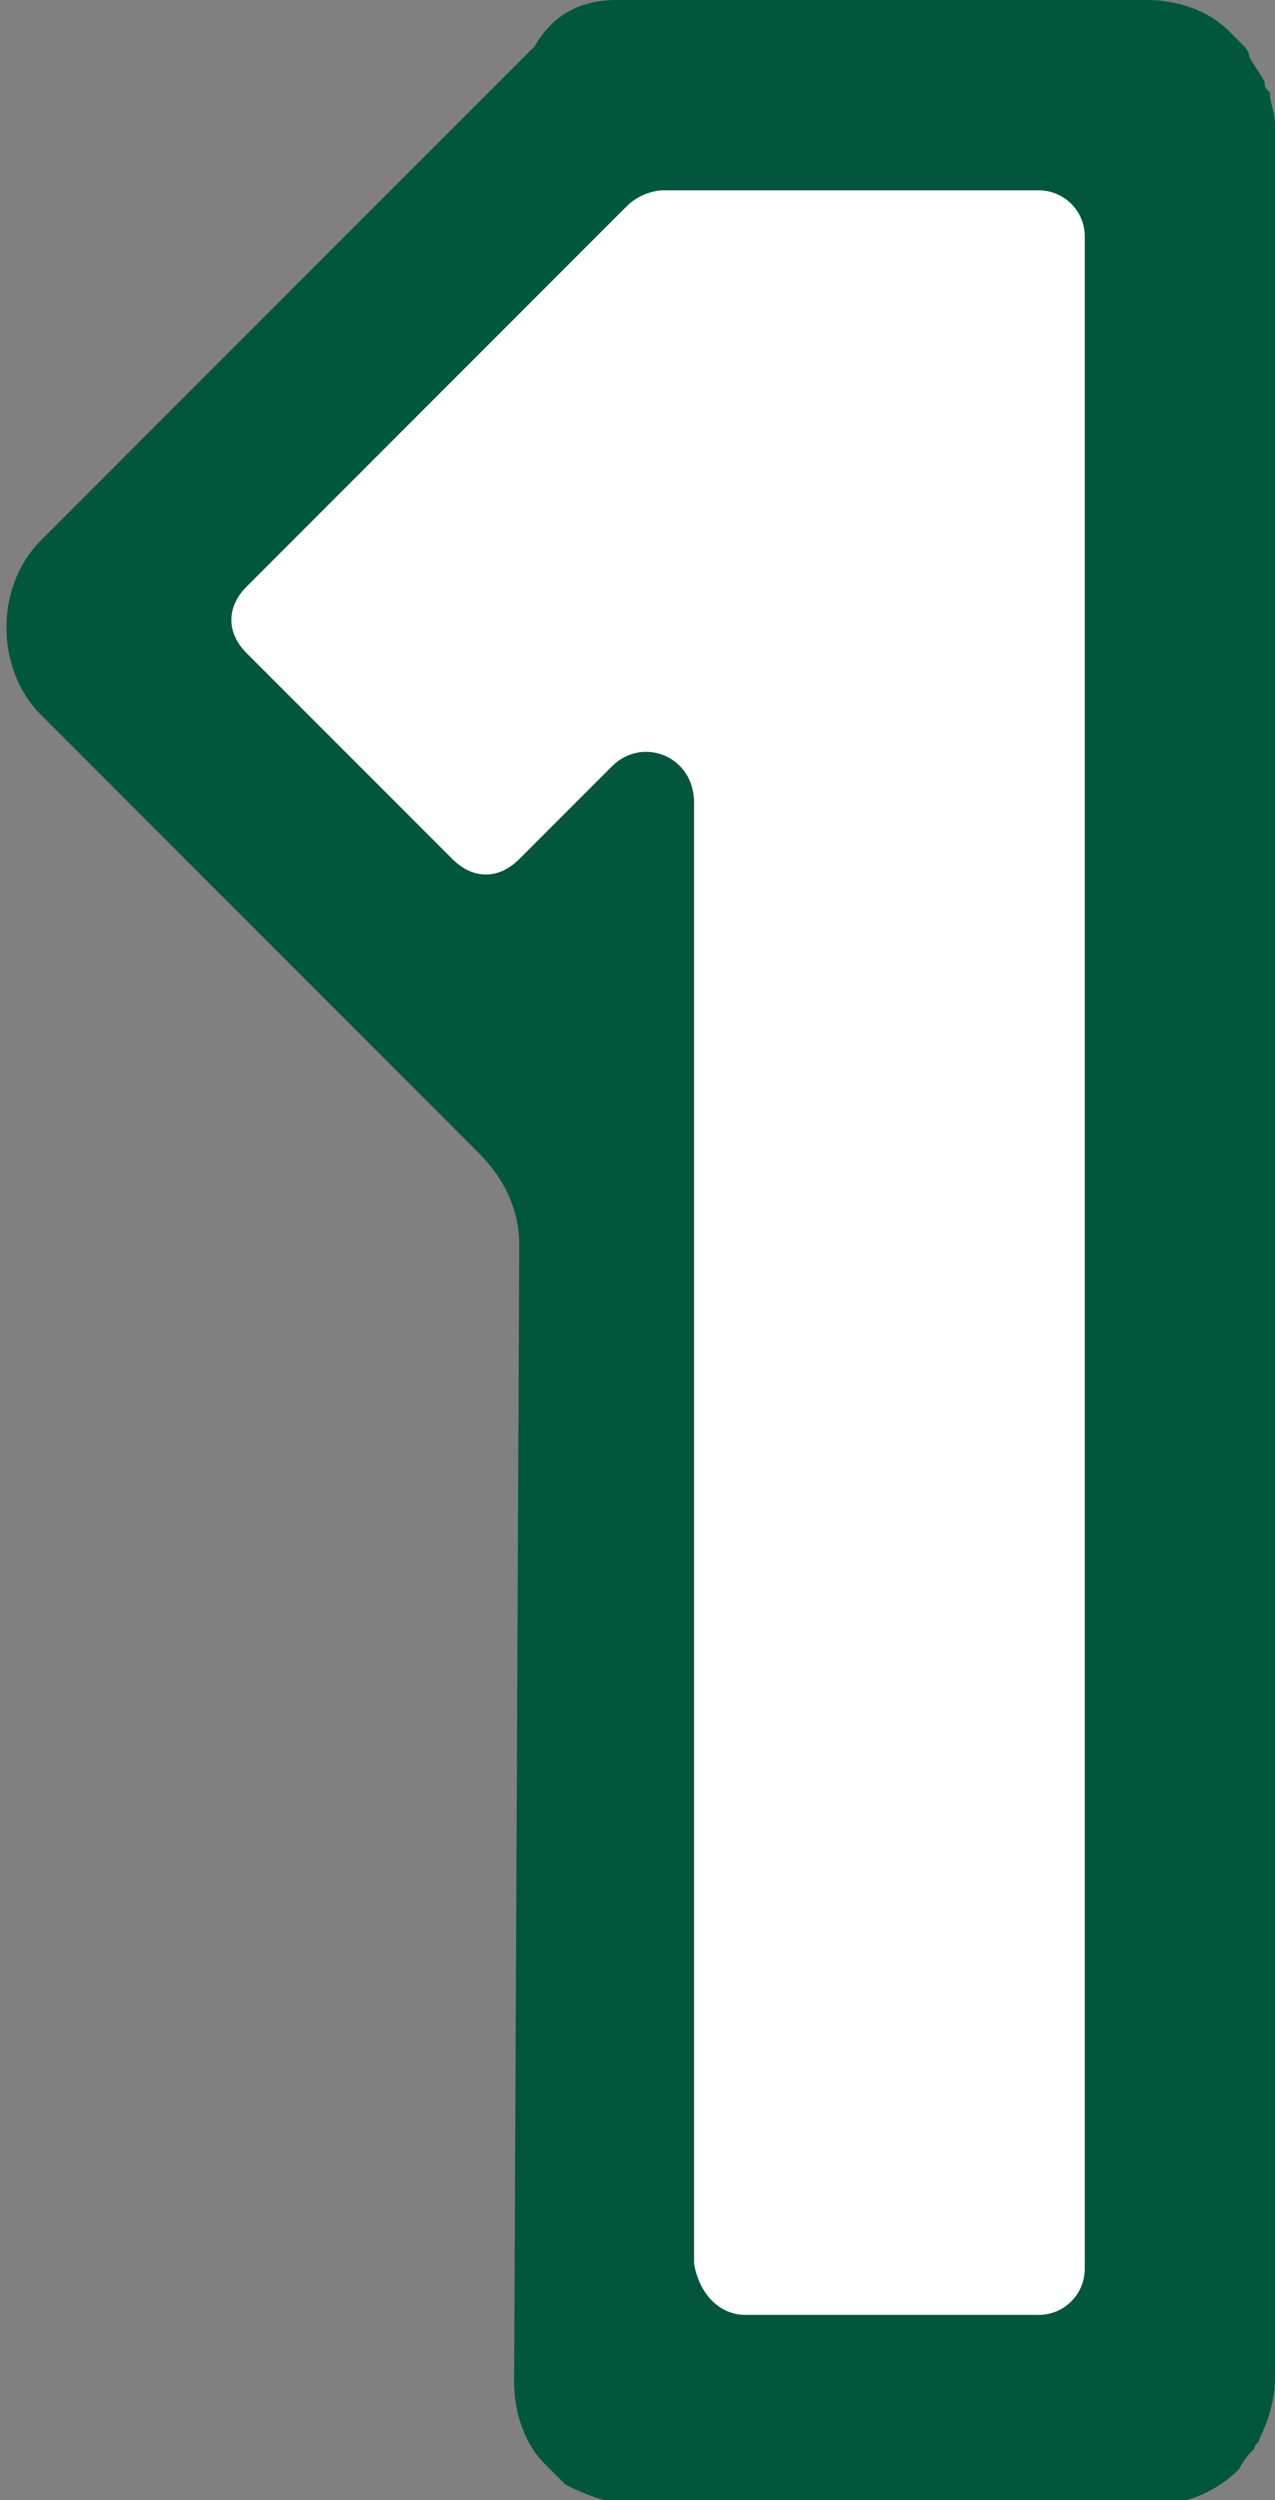
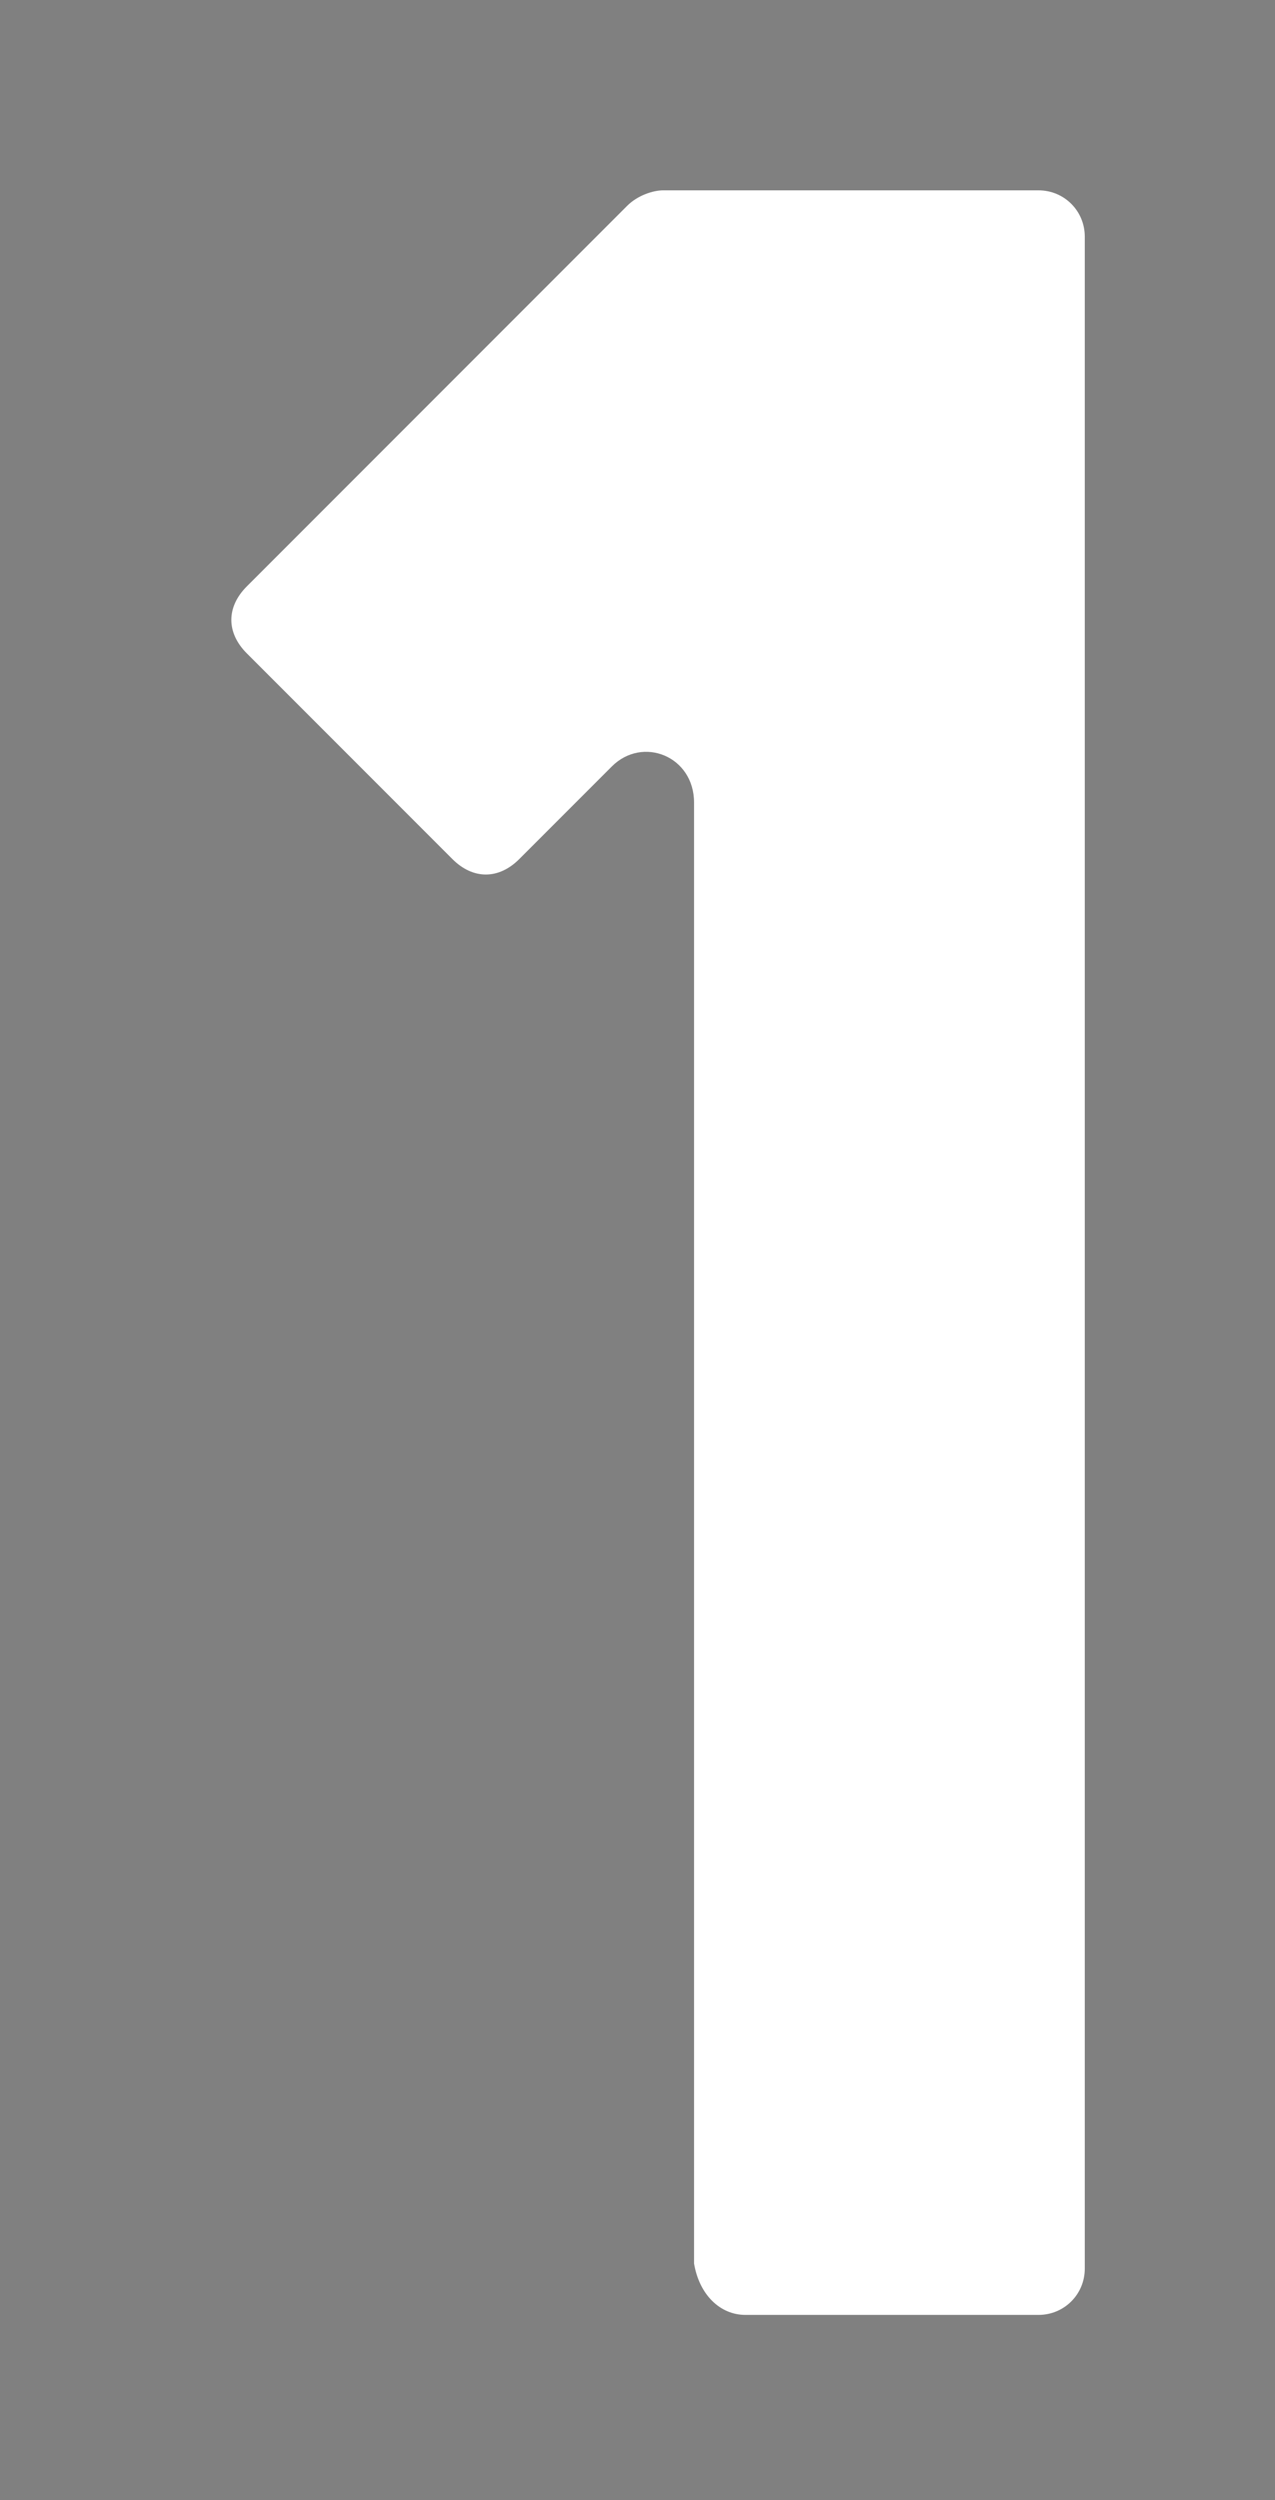
<svg xmlns="http://www.w3.org/2000/svg" viewBox="0 0 24.8 48.6">
  <rect x="0" y="0" width="24.8" height="48.6" fill="#808080" stroke="none" />
-   <path d="M24.8 2.4v43.8c0 .4-.1.8-.3 1.2 0 .1-.1.1-.1.2-.1.1-.2.2-.3.4-.4.4-1 .7-1.7.7h-10c-.5 0-1-.2-1.4-.4l-.1-.1-.2-.2-.1-.1c-.4-.4-.6-1-.6-1.6l.1-22.1c0-.7-.3-1.3-.8-1.8L.8 13.9c-.9-.9-.9-2.5 0-3.4L10.4.9c.4-.7 1-.9 1.6-.9h10.3c.6 0 1.2.2 1.6.6l.3.3s.1.1.1.2c.1.2.2.3.3.5 0 .1 0 .1.1.2 0 .2.1.4.1.6" fill="#00573d" />
  <path d="M14.5 45h5.7c.5 0 .9-.4.9-.9V4.6c0-.5-.4-.9-.9-.9h-7.3c-.2 0-.5.1-.7.3l-7.4 7.4c-.4.4-.4.9 0 1.3l4 4c.4.4.9.4 1.3 0l1.8-1.8c.6-.6 1.6-.2 1.6.7V44c.1.6.5 1 1 1" fill="#fff" />
</svg>